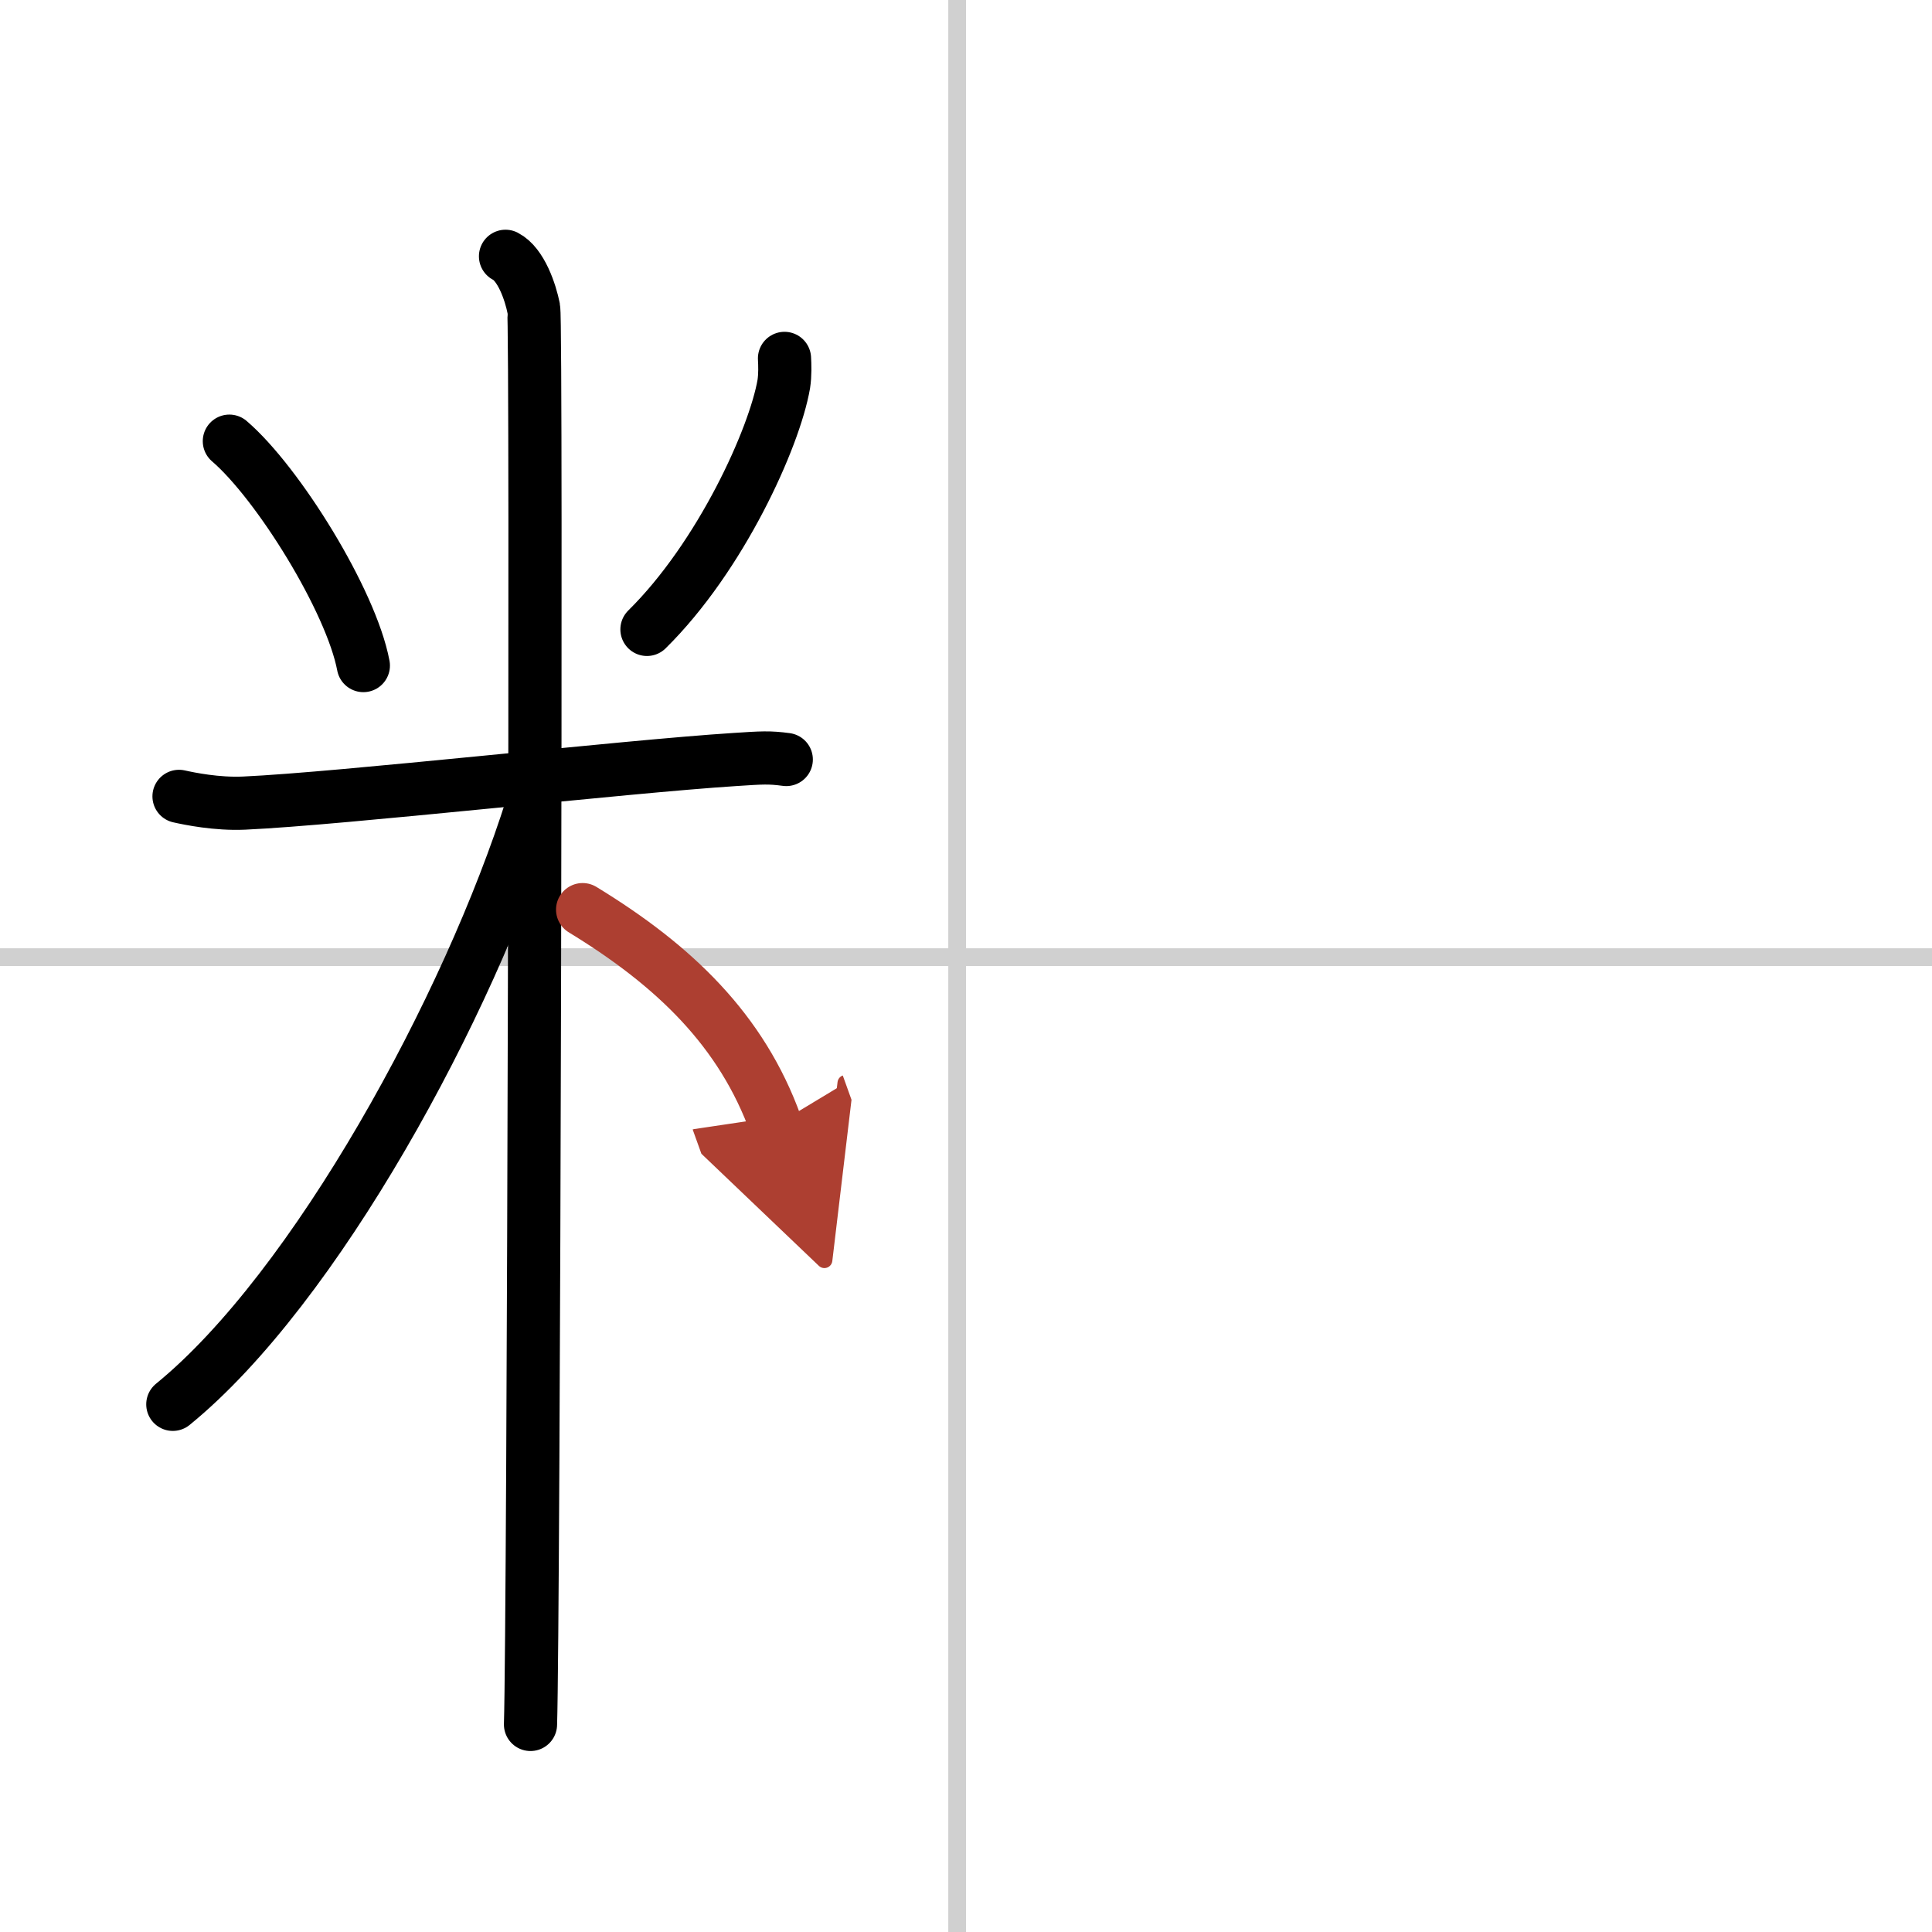
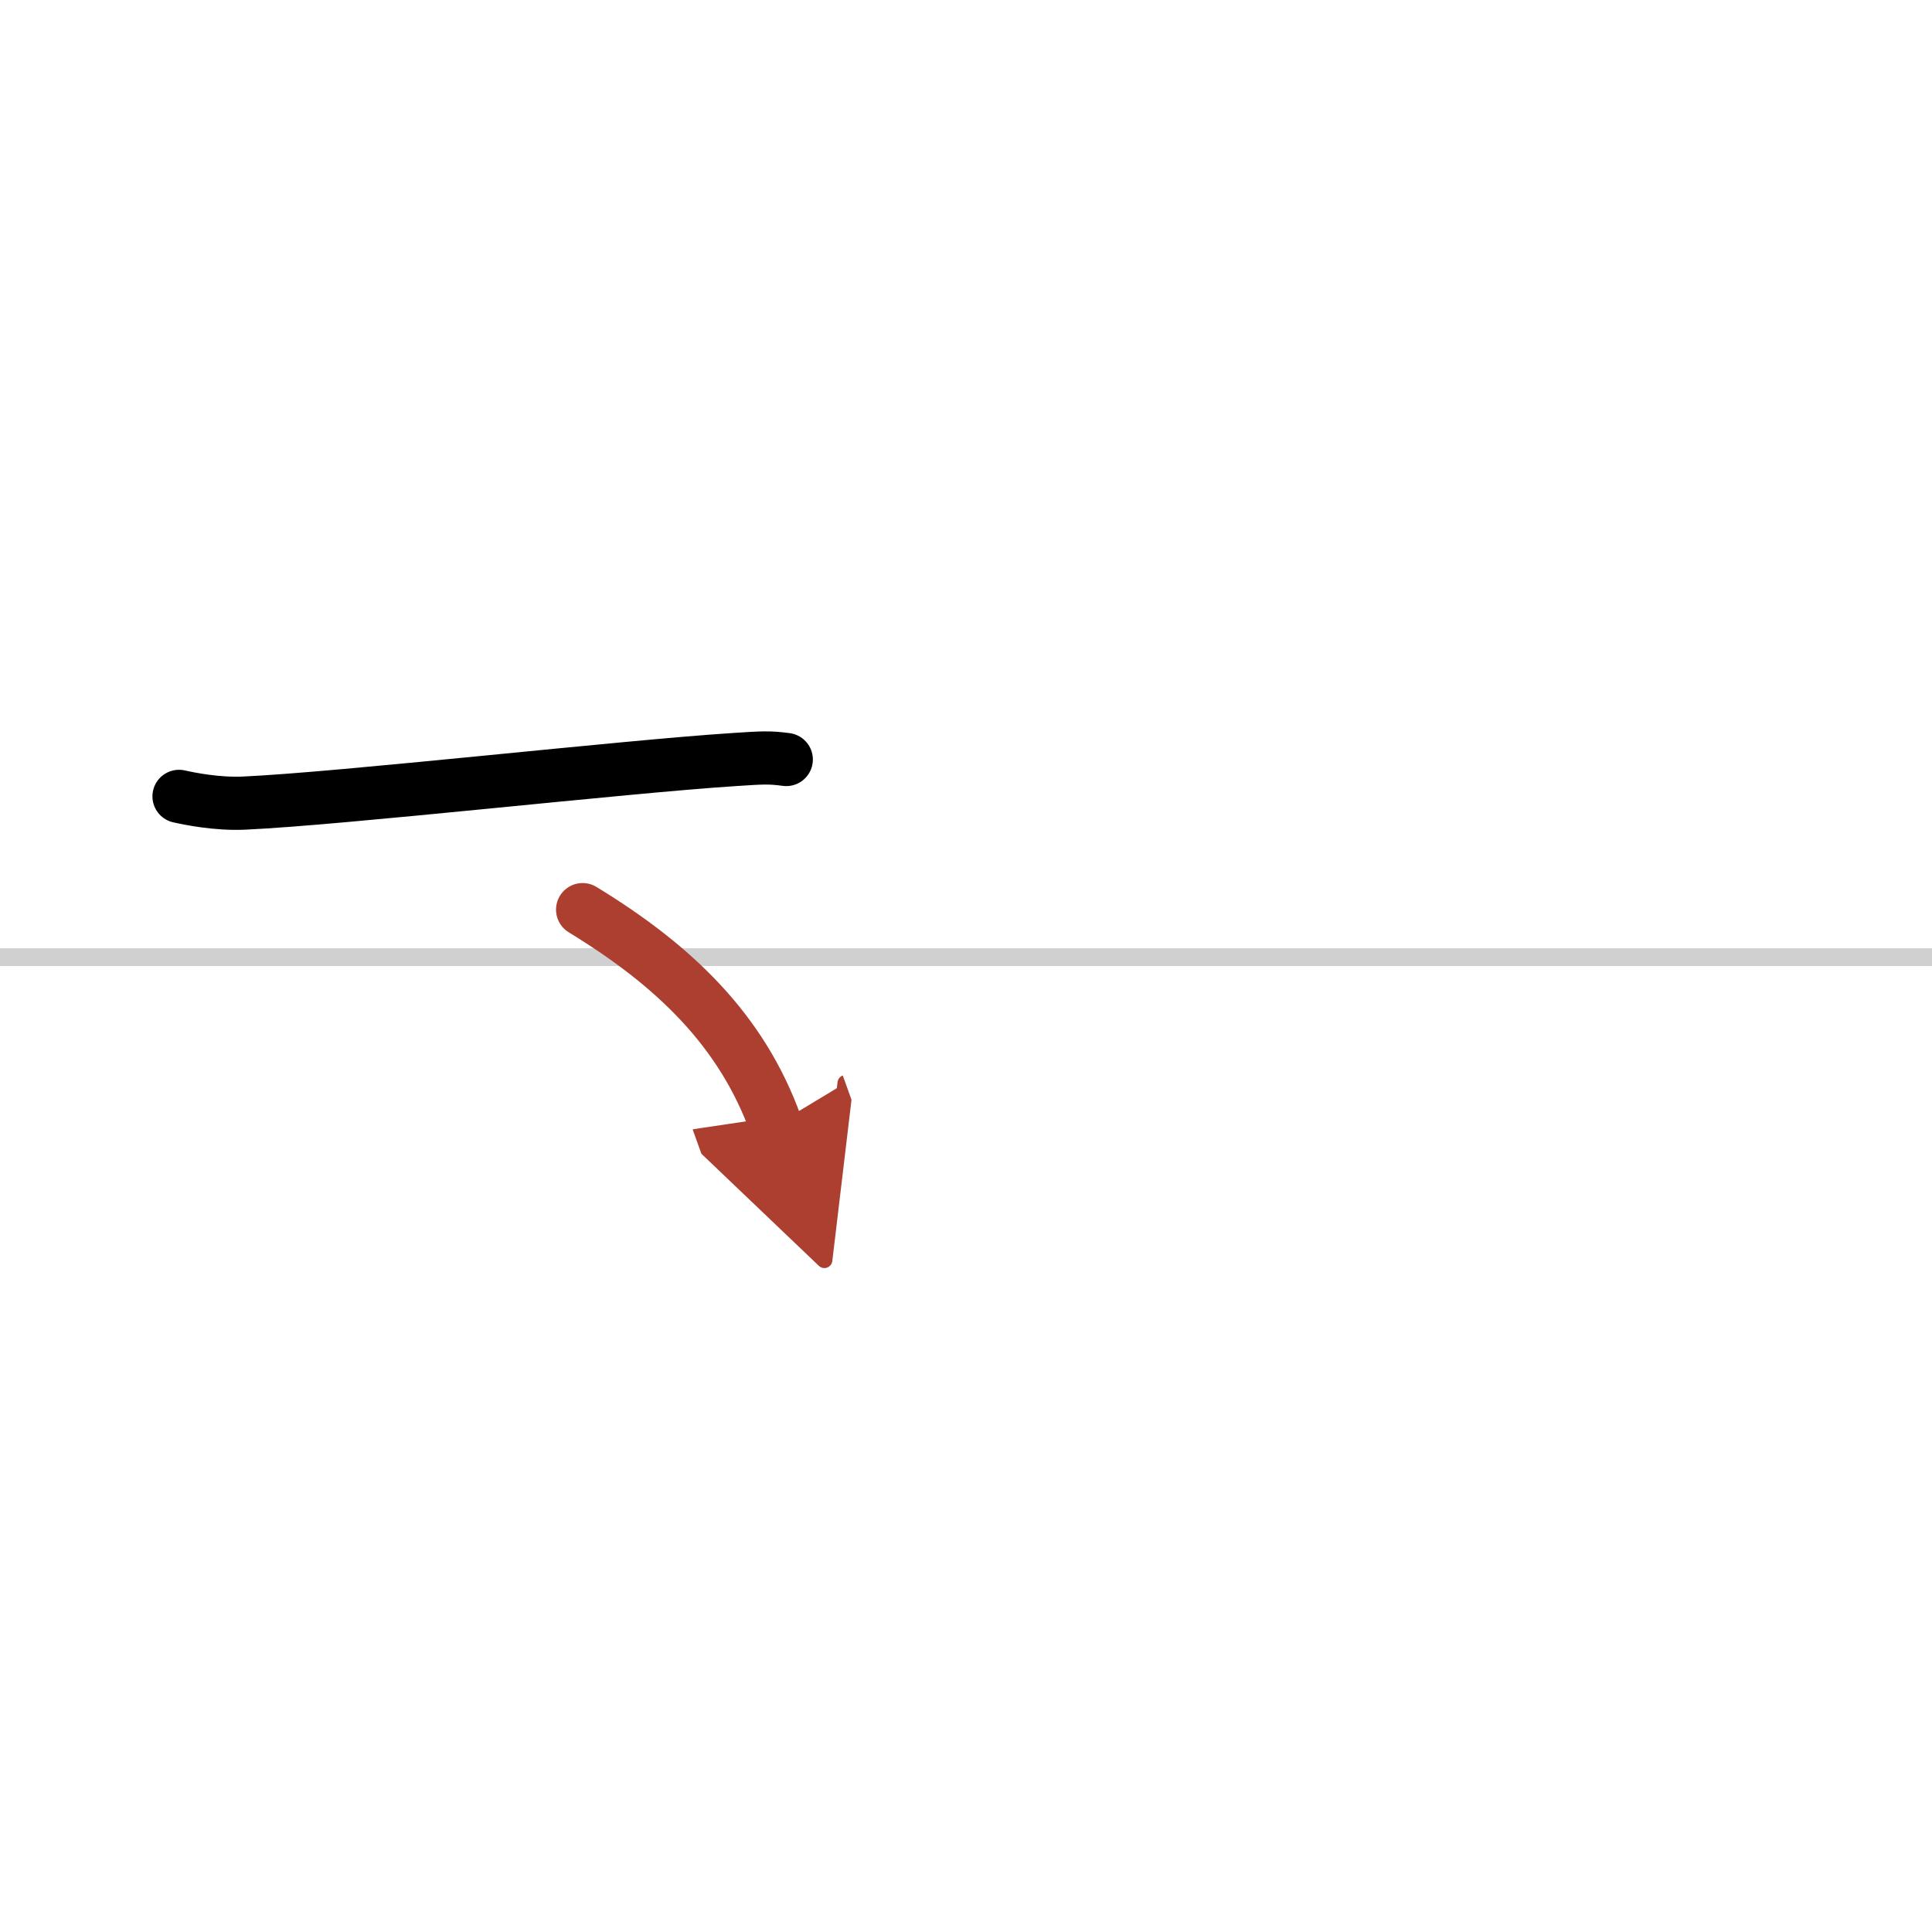
<svg xmlns="http://www.w3.org/2000/svg" width="400" height="400" viewBox="0 0 109 109">
  <defs>
    <marker id="a" markerWidth="4" orient="auto" refX="1" refY="5" viewBox="0 0 10 10">
      <polyline points="0 0 10 5 0 10 1 5" fill="#ad3f31" stroke="#ad3f31" />
    </marker>
  </defs>
  <g fill="none" stroke="#000" stroke-linecap="round" stroke-linejoin="round" stroke-width="3">
    <rect width="100%" height="100%" fill="#fff" stroke="#fff" />
-     <line x1="54" x2="54" y2="109" stroke="#d0d0d0" stroke-width="1" />
    <line x2="109" y1="54" y2="54" stroke="#d0d0d0" stroke-width="1" />
-     <path d="m12.94 24.89c2.74 2.35 6.87 9 7.56 12.66" />
-     <path d="m44.26 20.22c0.02 0.36 0.04 0.93-0.04 1.45-0.53 3.05-3.56 9.74-7.72 13.84" />
    <path d="m10.1 44.93c0.58 0.13 2.13 0.45 3.67 0.38 5.53-0.25 21.43-2.06 27.69-2.46 1.54-0.1 1.93-0.13 2.9 0" />
-     <path d="m28.52 14.46c0.88 0.45 1.41 2.03 1.59 2.94s0 74.24-0.18 79.89" />
-     <path d="M30.02,45.46C26.45,56.79,17.78,72.69,9.75,79.23" />
    <path d="m32.87 51.32c5.18 3.16 8.98 6.81 10.9 12.15" marker-end="url(#a)" stroke="#ad3f31" />
  </g>
</svg>